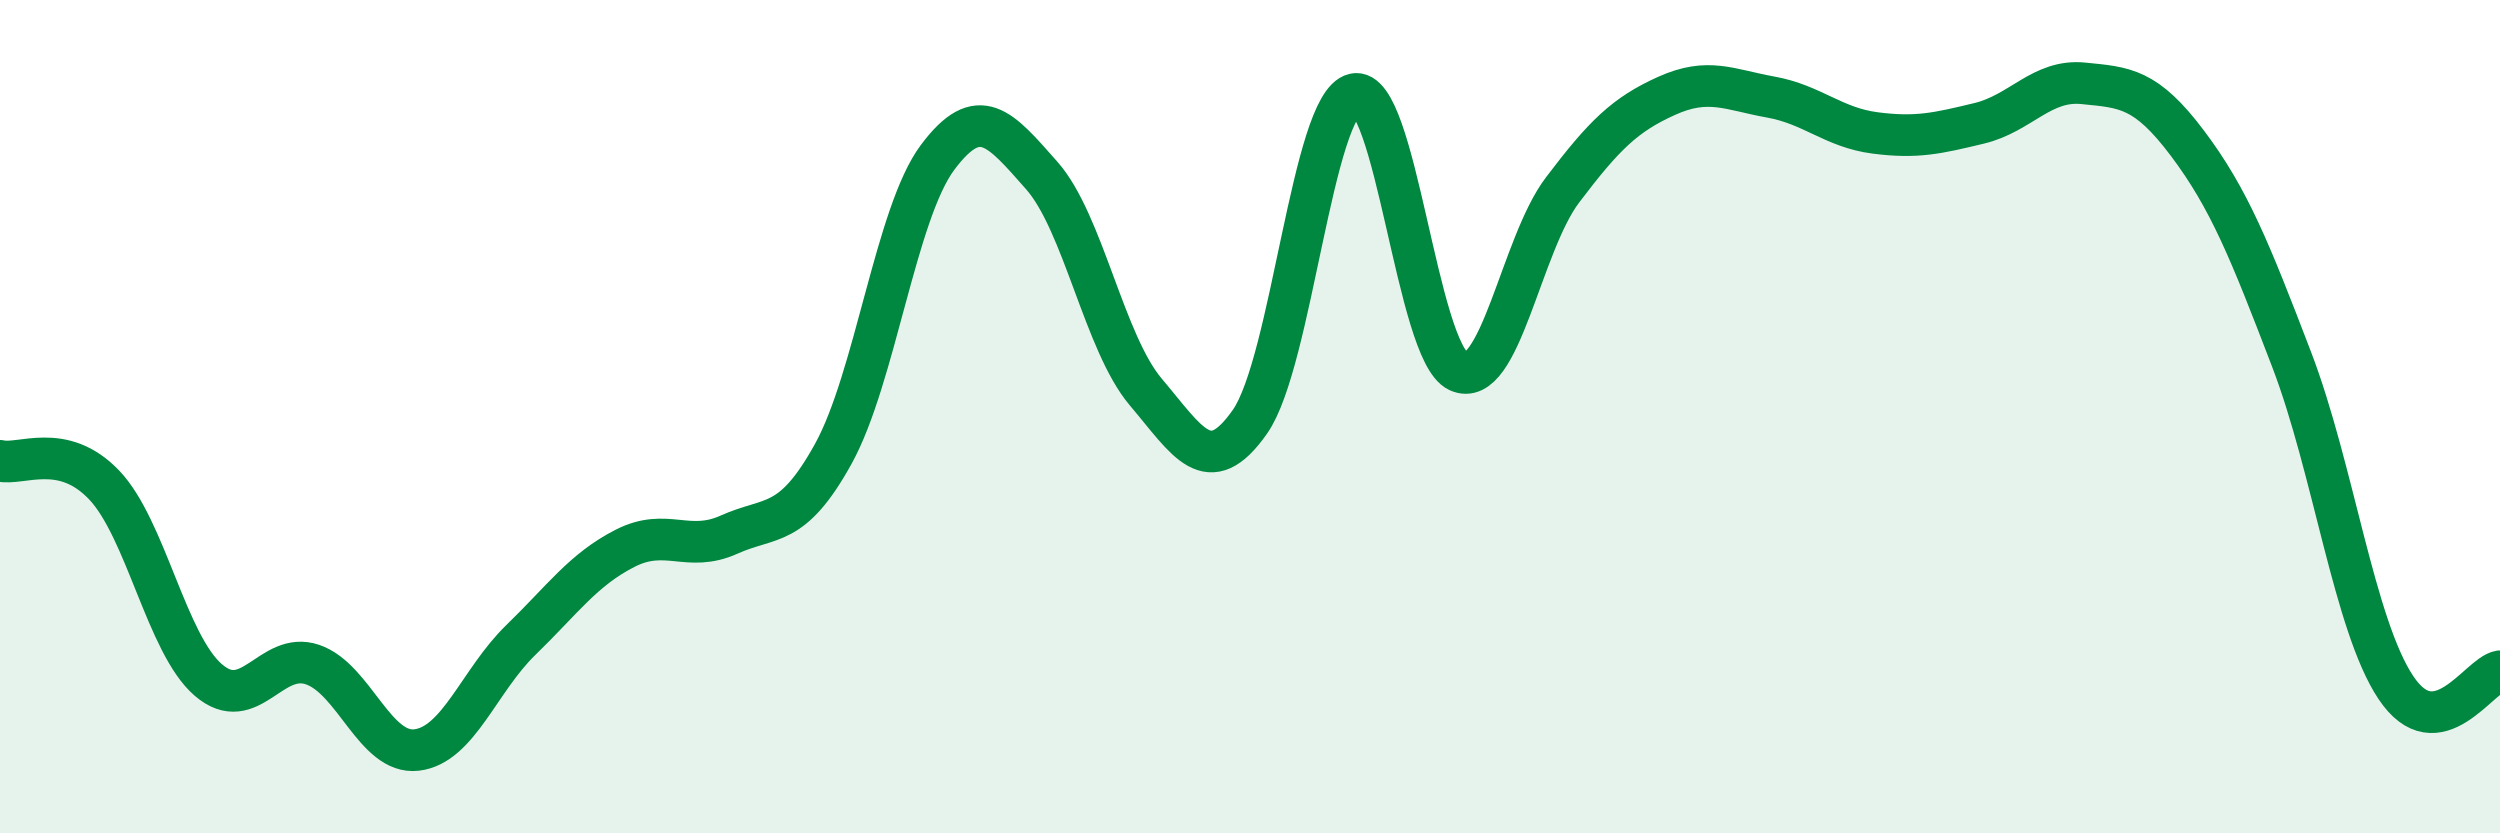
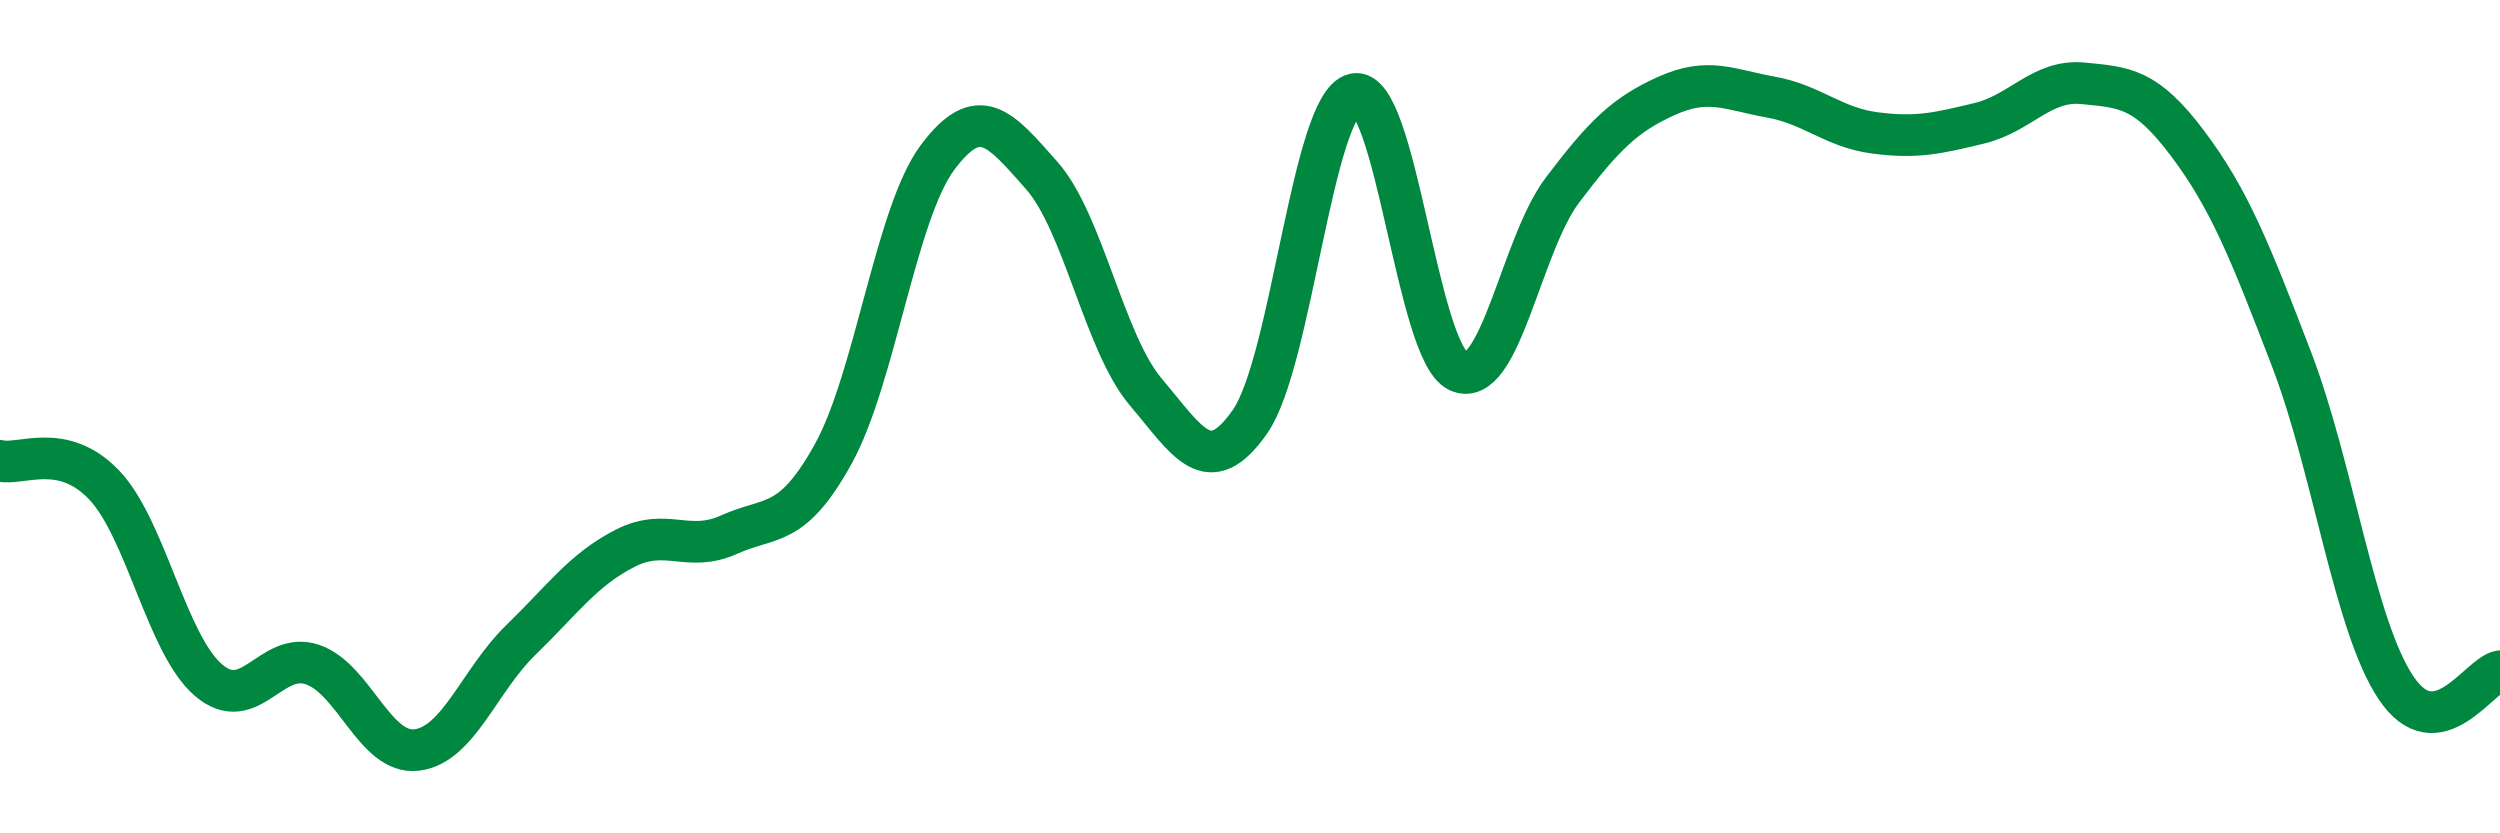
<svg xmlns="http://www.w3.org/2000/svg" width="60" height="20" viewBox="0 0 60 20">
-   <path d="M 0,11.06 C 0.5,11.18 1.5,10.59 2.5,11.64 C 3.5,12.69 4,15.46 5,16.32 C 6,17.18 6.5,15.61 7.5,15.95 C 8.5,16.29 9,18.12 10,18 C 11,17.88 11.5,16.33 12.5,15.36 C 13.5,14.39 14,13.67 15,13.16 C 16,12.65 16.5,13.28 17.5,12.83 C 18.5,12.38 19,12.7 20,10.89 C 21,9.08 21.5,5.12 22.5,3.78 C 23.5,2.44 24,3.08 25,4.21 C 26,5.34 26.5,8.23 27.5,9.41 C 28.5,10.59 29,11.55 30,10.12 C 31,8.69 31.5,2.5 32.5,2.26 C 33.5,2.02 34,8.45 35,8.91 C 36,9.37 36.5,5.88 37.5,4.56 C 38.5,3.24 39,2.75 40,2.3 C 41,1.85 41.5,2.15 42.5,2.33 C 43.5,2.51 44,3.06 45,3.19 C 46,3.32 46.5,3.2 47.5,2.96 C 48.5,2.72 49,1.9 50,2 C 51,2.1 51.5,2.11 52.5,3.44 C 53.5,4.77 54,6.02 55,8.63 C 56,11.24 56.5,15 57.5,16.5 C 58.5,18 59.5,16.19 60,16.11L60 20L0 20Z" fill="#008740" opacity="0.1" stroke-linecap="round" stroke-linejoin="round" />
  <path d="M 0,11.06 C 0.5,11.18 1.5,10.59 2.5,11.64 C 3.5,12.69 4,15.46 5,16.32 C 6,17.18 6.5,15.61 7.5,15.95 C 8.5,16.29 9,18.12 10,18 C 11,17.88 11.5,16.33 12.5,15.36 C 13.5,14.39 14,13.67 15,13.16 C 16,12.65 16.5,13.28 17.5,12.83 C 18.5,12.38 19,12.7 20,10.89 C 21,9.08 21.5,5.12 22.5,3.78 C 23.5,2.44 24,3.08 25,4.21 C 26,5.34 26.5,8.23 27.5,9.41 C 28.5,10.59 29,11.55 30,10.12 C 31,8.69 31.5,2.5 32.5,2.26 C 33.5,2.02 34,8.45 35,8.91 C 36,9.37 36.5,5.88 37.5,4.56 C 38.5,3.24 39,2.75 40,2.3 C 41,1.85 41.5,2.15 42.5,2.33 C 43.5,2.51 44,3.06 45,3.19 C 46,3.32 46.5,3.2 47.5,2.96 C 48.5,2.72 49,1.9 50,2 C 51,2.1 51.5,2.11 52.5,3.44 C 53.5,4.77 54,6.02 55,8.63 C 56,11.24 56.5,15 57.5,16.5 C 58.5,18 59.5,16.19 60,16.11" stroke="#008740" stroke-width="1" fill="none" stroke-linecap="round" stroke-linejoin="round" />
</svg>